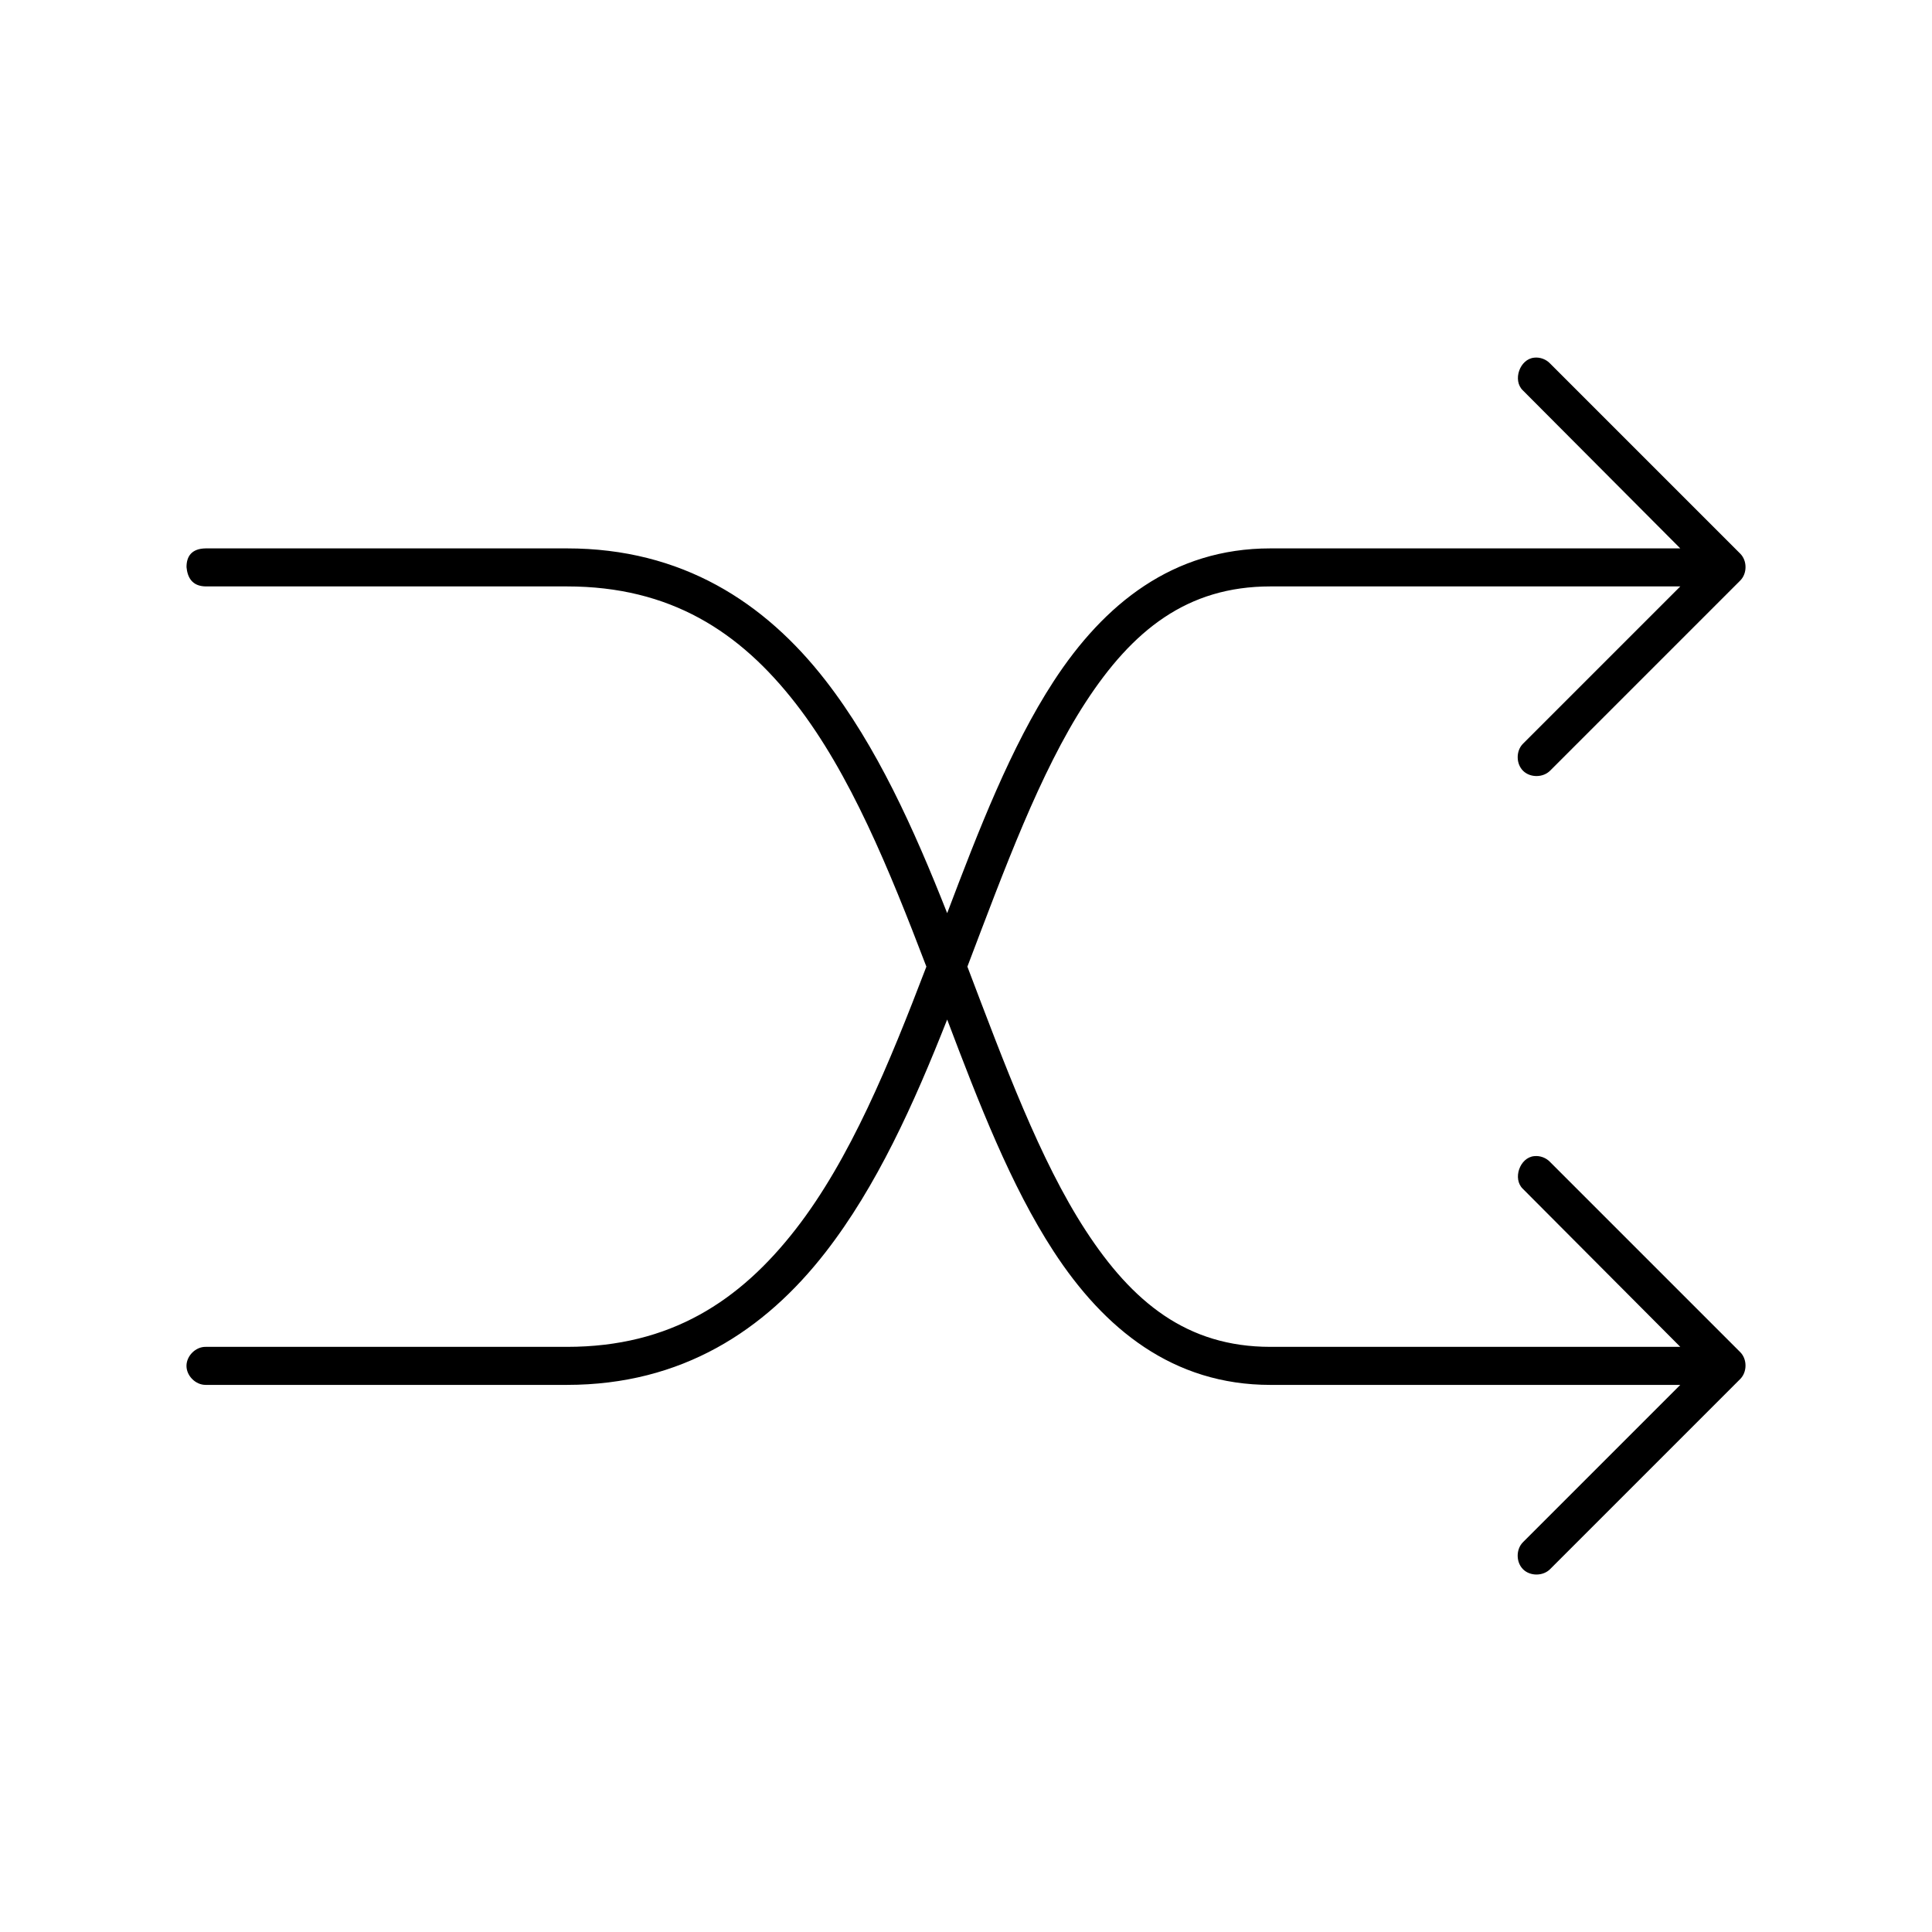
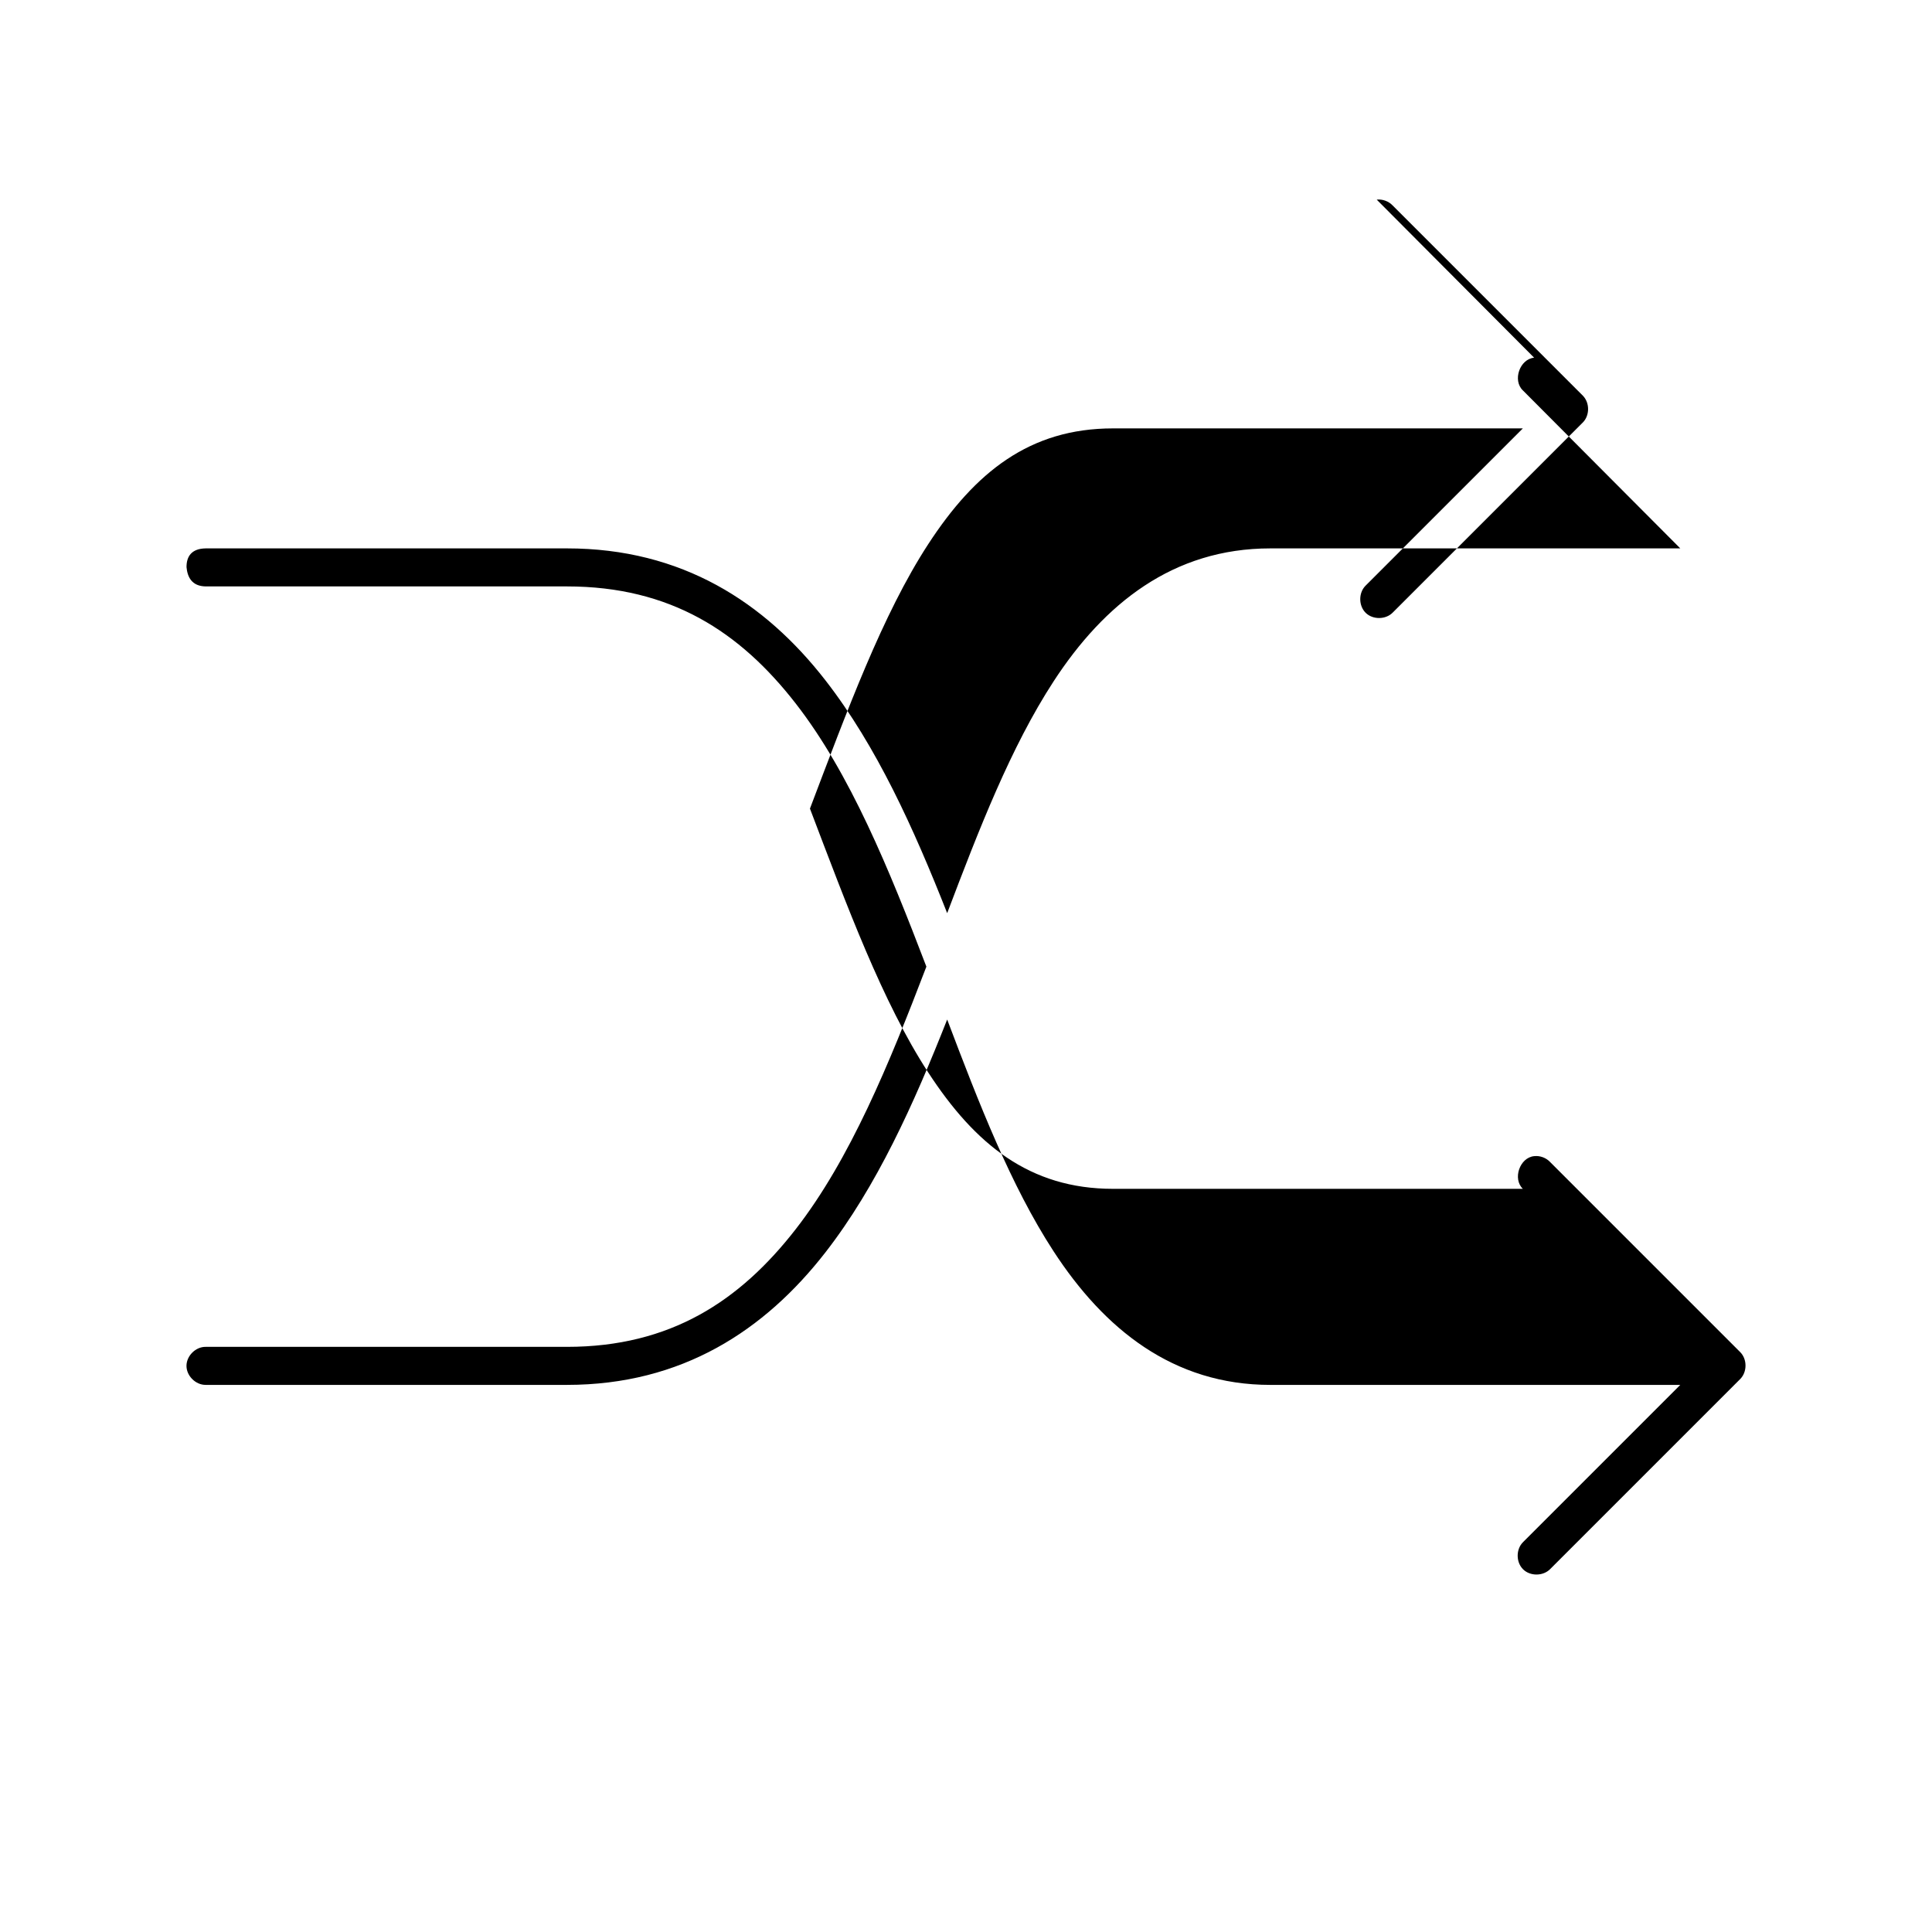
<svg xmlns="http://www.w3.org/2000/svg" fill="#000000" width="800px" height="800px" version="1.1" viewBox="144 144 512 512">
-   <path d="m550.56 238.79c-3.816 0.371-5.766 6.012-2.992 8.66l41.723 41.879h-108.63c-25.785 0-44.051 14.656-57.465 35.266-11.32 17.395-19.766 39.188-28.184 61.402-8.82-22.367-18.691-44.25-32.273-61.715-16.07-20.66-37.984-34.953-68.488-34.953h-95.723c-3.836 0.051-5.117 2.207-5.098 4.981 0.246 2.637 1.418 5.051 5.098 5.098h95.723c27.438 0 45.824 12 60.613 31.016 14.457 18.586 24.789 43.977 34.637 69.746-9.836 25.727-20.203 51.031-34.637 69.59-14.789 19.016-33.18 31.172-60.613 31.172h-95.723c-2.66-0.051-5.109 2.375-5.109 5.039 0 2.664 2.449 5.074 5.109 5.039h95.723c30.504 0 52.418-14.449 68.488-35.109 13.586-17.465 23.453-39.348 32.273-61.715 8.426 22.246 16.848 43.984 28.184 61.402 13.414 20.613 31.68 35.426 57.465 35.426h108.63l-41.723 41.723c-1.855 1.895-1.816 5.309 0.082 7.164 1.895 1.855 5.309 1.816 7.164-0.082l50.383-50.383c1.84-1.863 1.84-5.223 0-7.086l-50.383-50.383c-1.066-1.148-2.695-1.75-4.25-1.574-3.816 0.371-5.766 6.012-2.992 8.66l41.723 41.879h-108.63c-22.074 0-36.559-11.797-48.965-30.859-12.113-18.617-21.492-44.027-31.332-69.902 9.855-25.922 19.195-51.414 31.332-70.062 12.406-19.062 26.891-30.699 48.965-30.699h108.63l-41.723 41.723c-1.855 1.895-1.816 5.309 0.082 7.164 1.895 1.855 5.309 1.816 7.164-0.082l50.383-50.383c1.84-1.863 1.84-5.223 0-7.086l-50.383-50.383c-1.066-1.148-2.695-1.75-4.25-1.574z" />
+   <path d="m550.56 238.79c-3.816 0.371-5.766 6.012-2.992 8.66l41.723 41.879h-108.63c-25.785 0-44.051 14.656-57.465 35.266-11.32 17.395-19.766 39.188-28.184 61.402-8.82-22.367-18.691-44.25-32.273-61.715-16.07-20.66-37.984-34.953-68.488-34.953h-95.723c-3.836 0.051-5.117 2.207-5.098 4.981 0.246 2.637 1.418 5.051 5.098 5.098h95.723c27.438 0 45.824 12 60.613 31.016 14.457 18.586 24.789 43.977 34.637 69.746-9.836 25.727-20.203 51.031-34.637 69.59-14.789 19.016-33.18 31.172-60.613 31.172h-95.723c-2.66-0.051-5.109 2.375-5.109 5.039 0 2.664 2.449 5.074 5.109 5.039h95.723c30.504 0 52.418-14.449 68.488-35.109 13.586-17.465 23.453-39.348 32.273-61.715 8.426 22.246 16.848 43.984 28.184 61.402 13.414 20.613 31.68 35.426 57.465 35.426h108.63l-41.723 41.723c-1.855 1.895-1.816 5.309 0.082 7.164 1.895 1.855 5.309 1.816 7.164-0.082l50.383-50.383c1.84-1.863 1.84-5.223 0-7.086l-50.383-50.383c-1.066-1.148-2.695-1.75-4.25-1.574-3.816 0.371-5.766 6.012-2.992 8.66h-108.63c-22.074 0-36.559-11.797-48.965-30.859-12.113-18.617-21.492-44.027-31.332-69.902 9.855-25.922 19.195-51.414 31.332-70.062 12.406-19.062 26.891-30.699 48.965-30.699h108.63l-41.723 41.723c-1.855 1.895-1.816 5.309 0.082 7.164 1.895 1.855 5.309 1.816 7.164-0.082l50.383-50.383c1.84-1.863 1.84-5.223 0-7.086l-50.383-50.383c-1.066-1.148-2.695-1.75-4.25-1.574z" />
</svg>